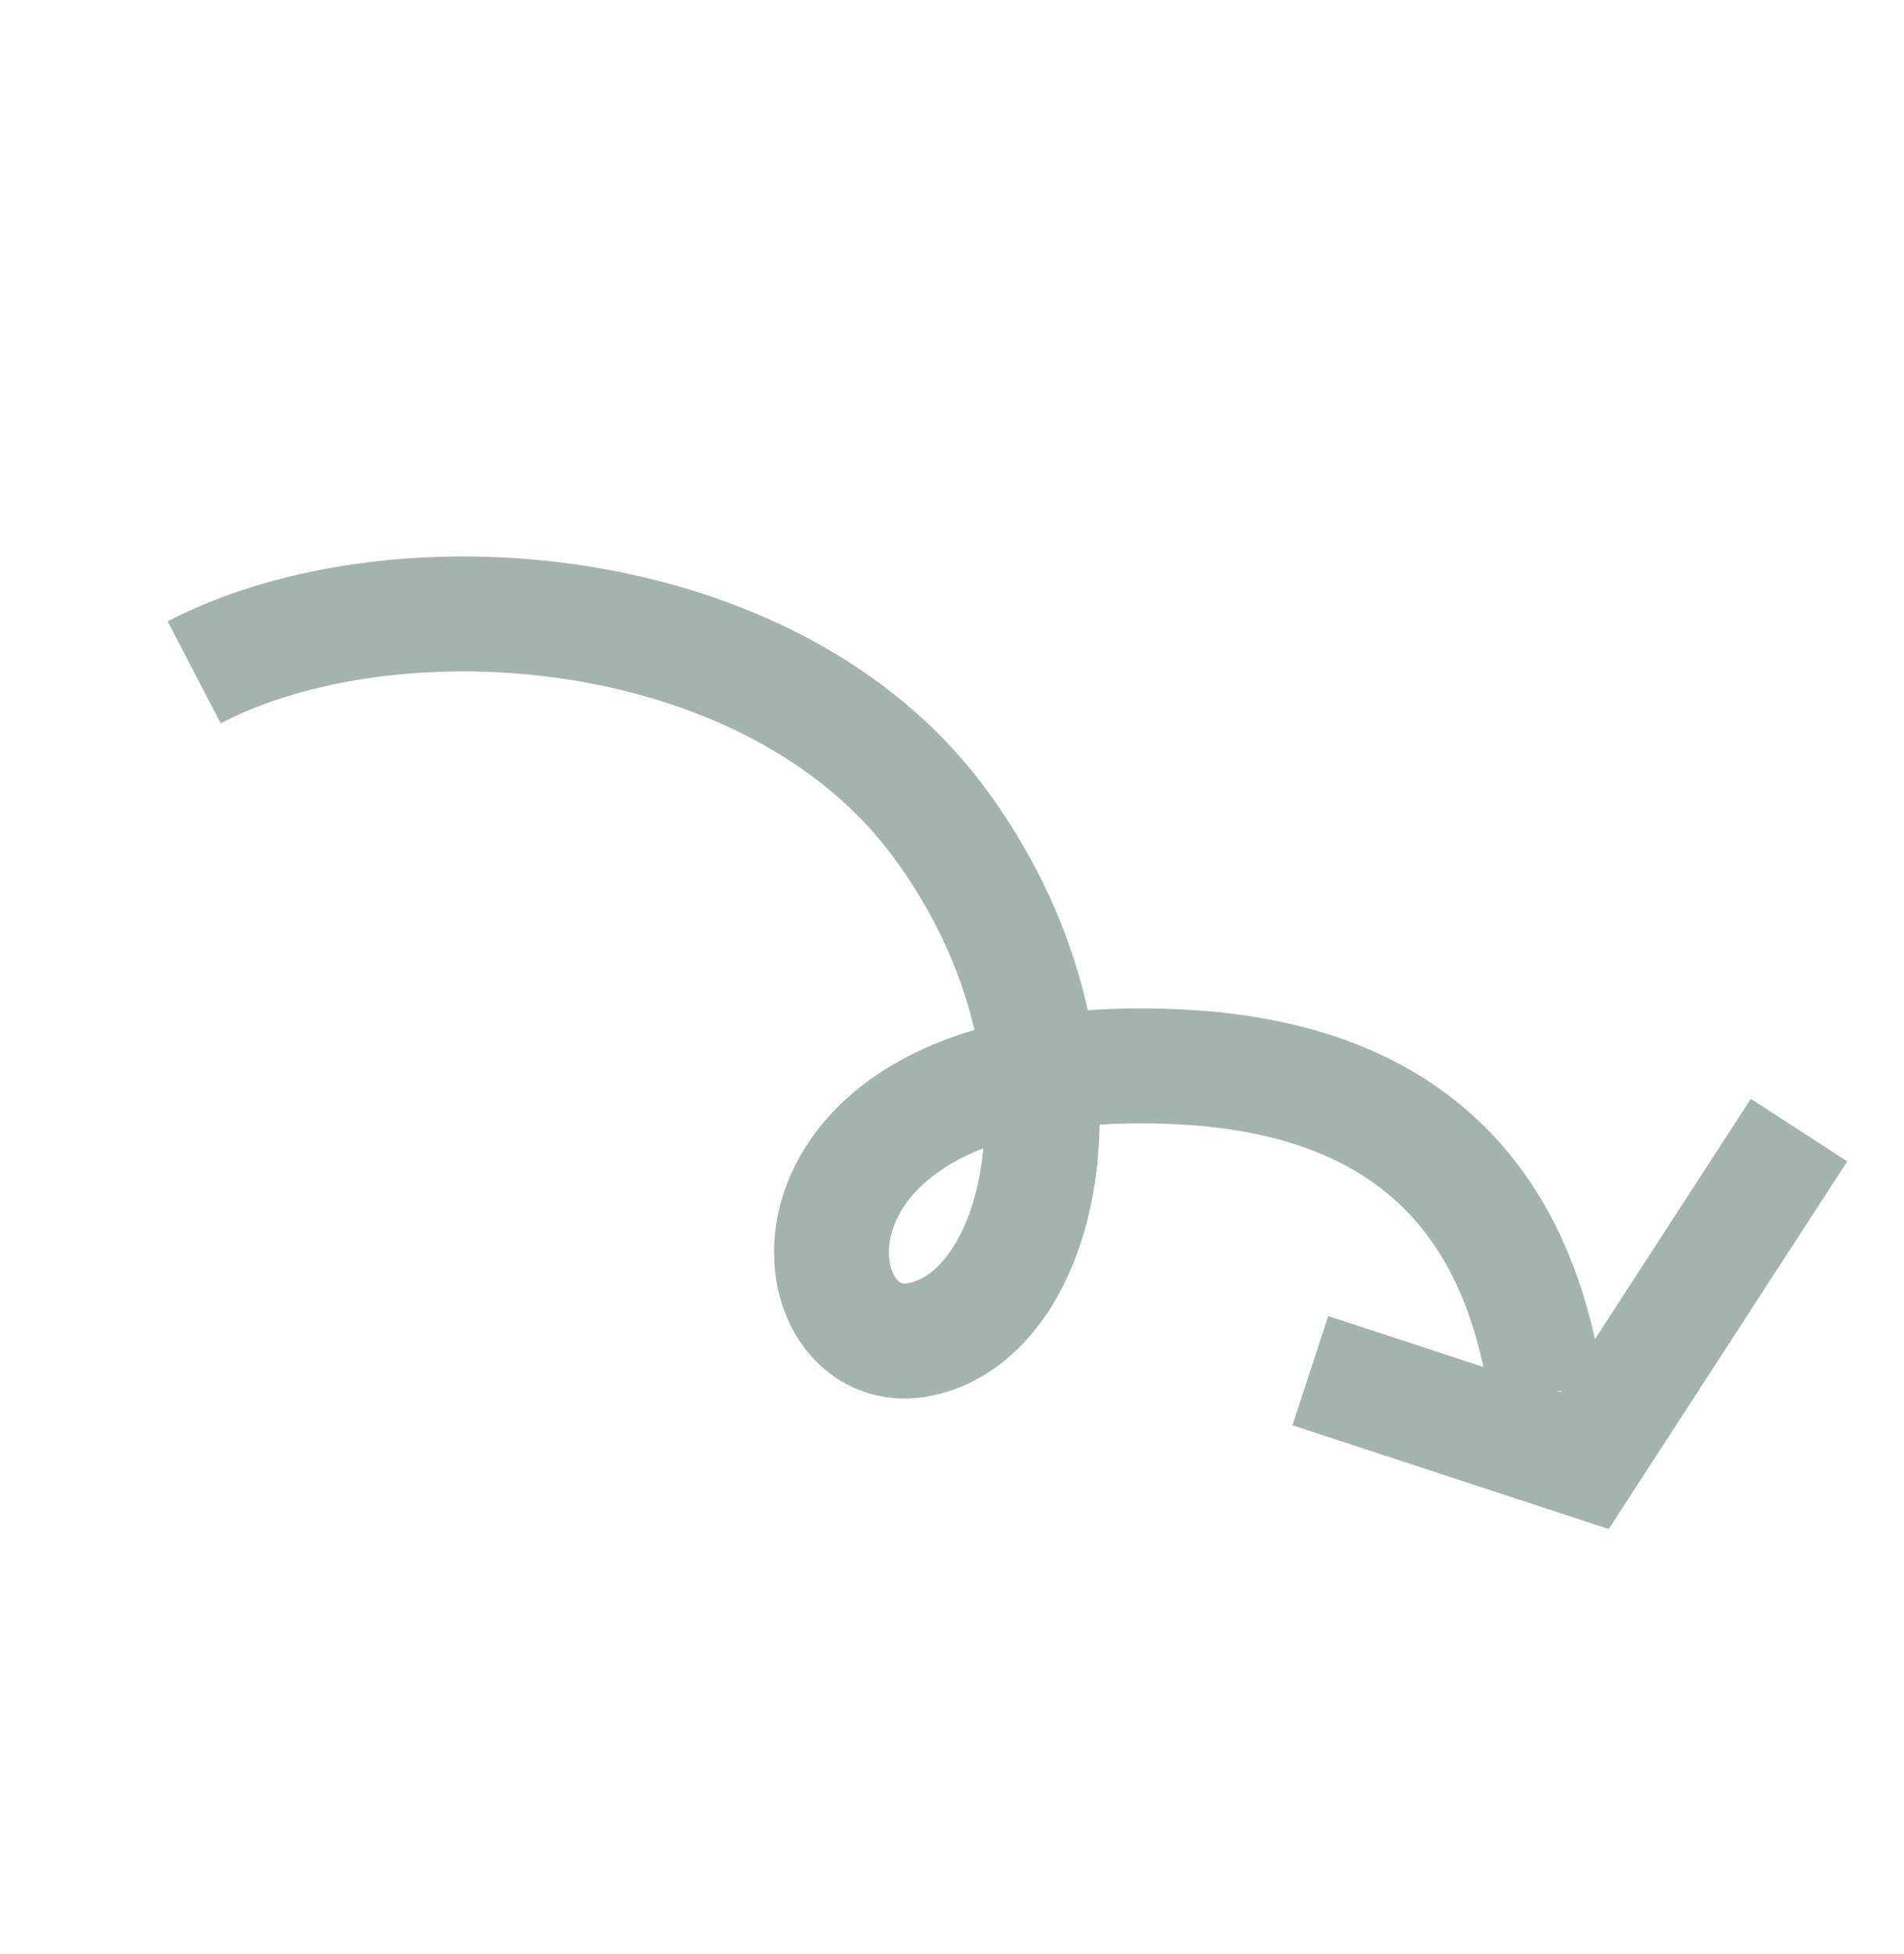
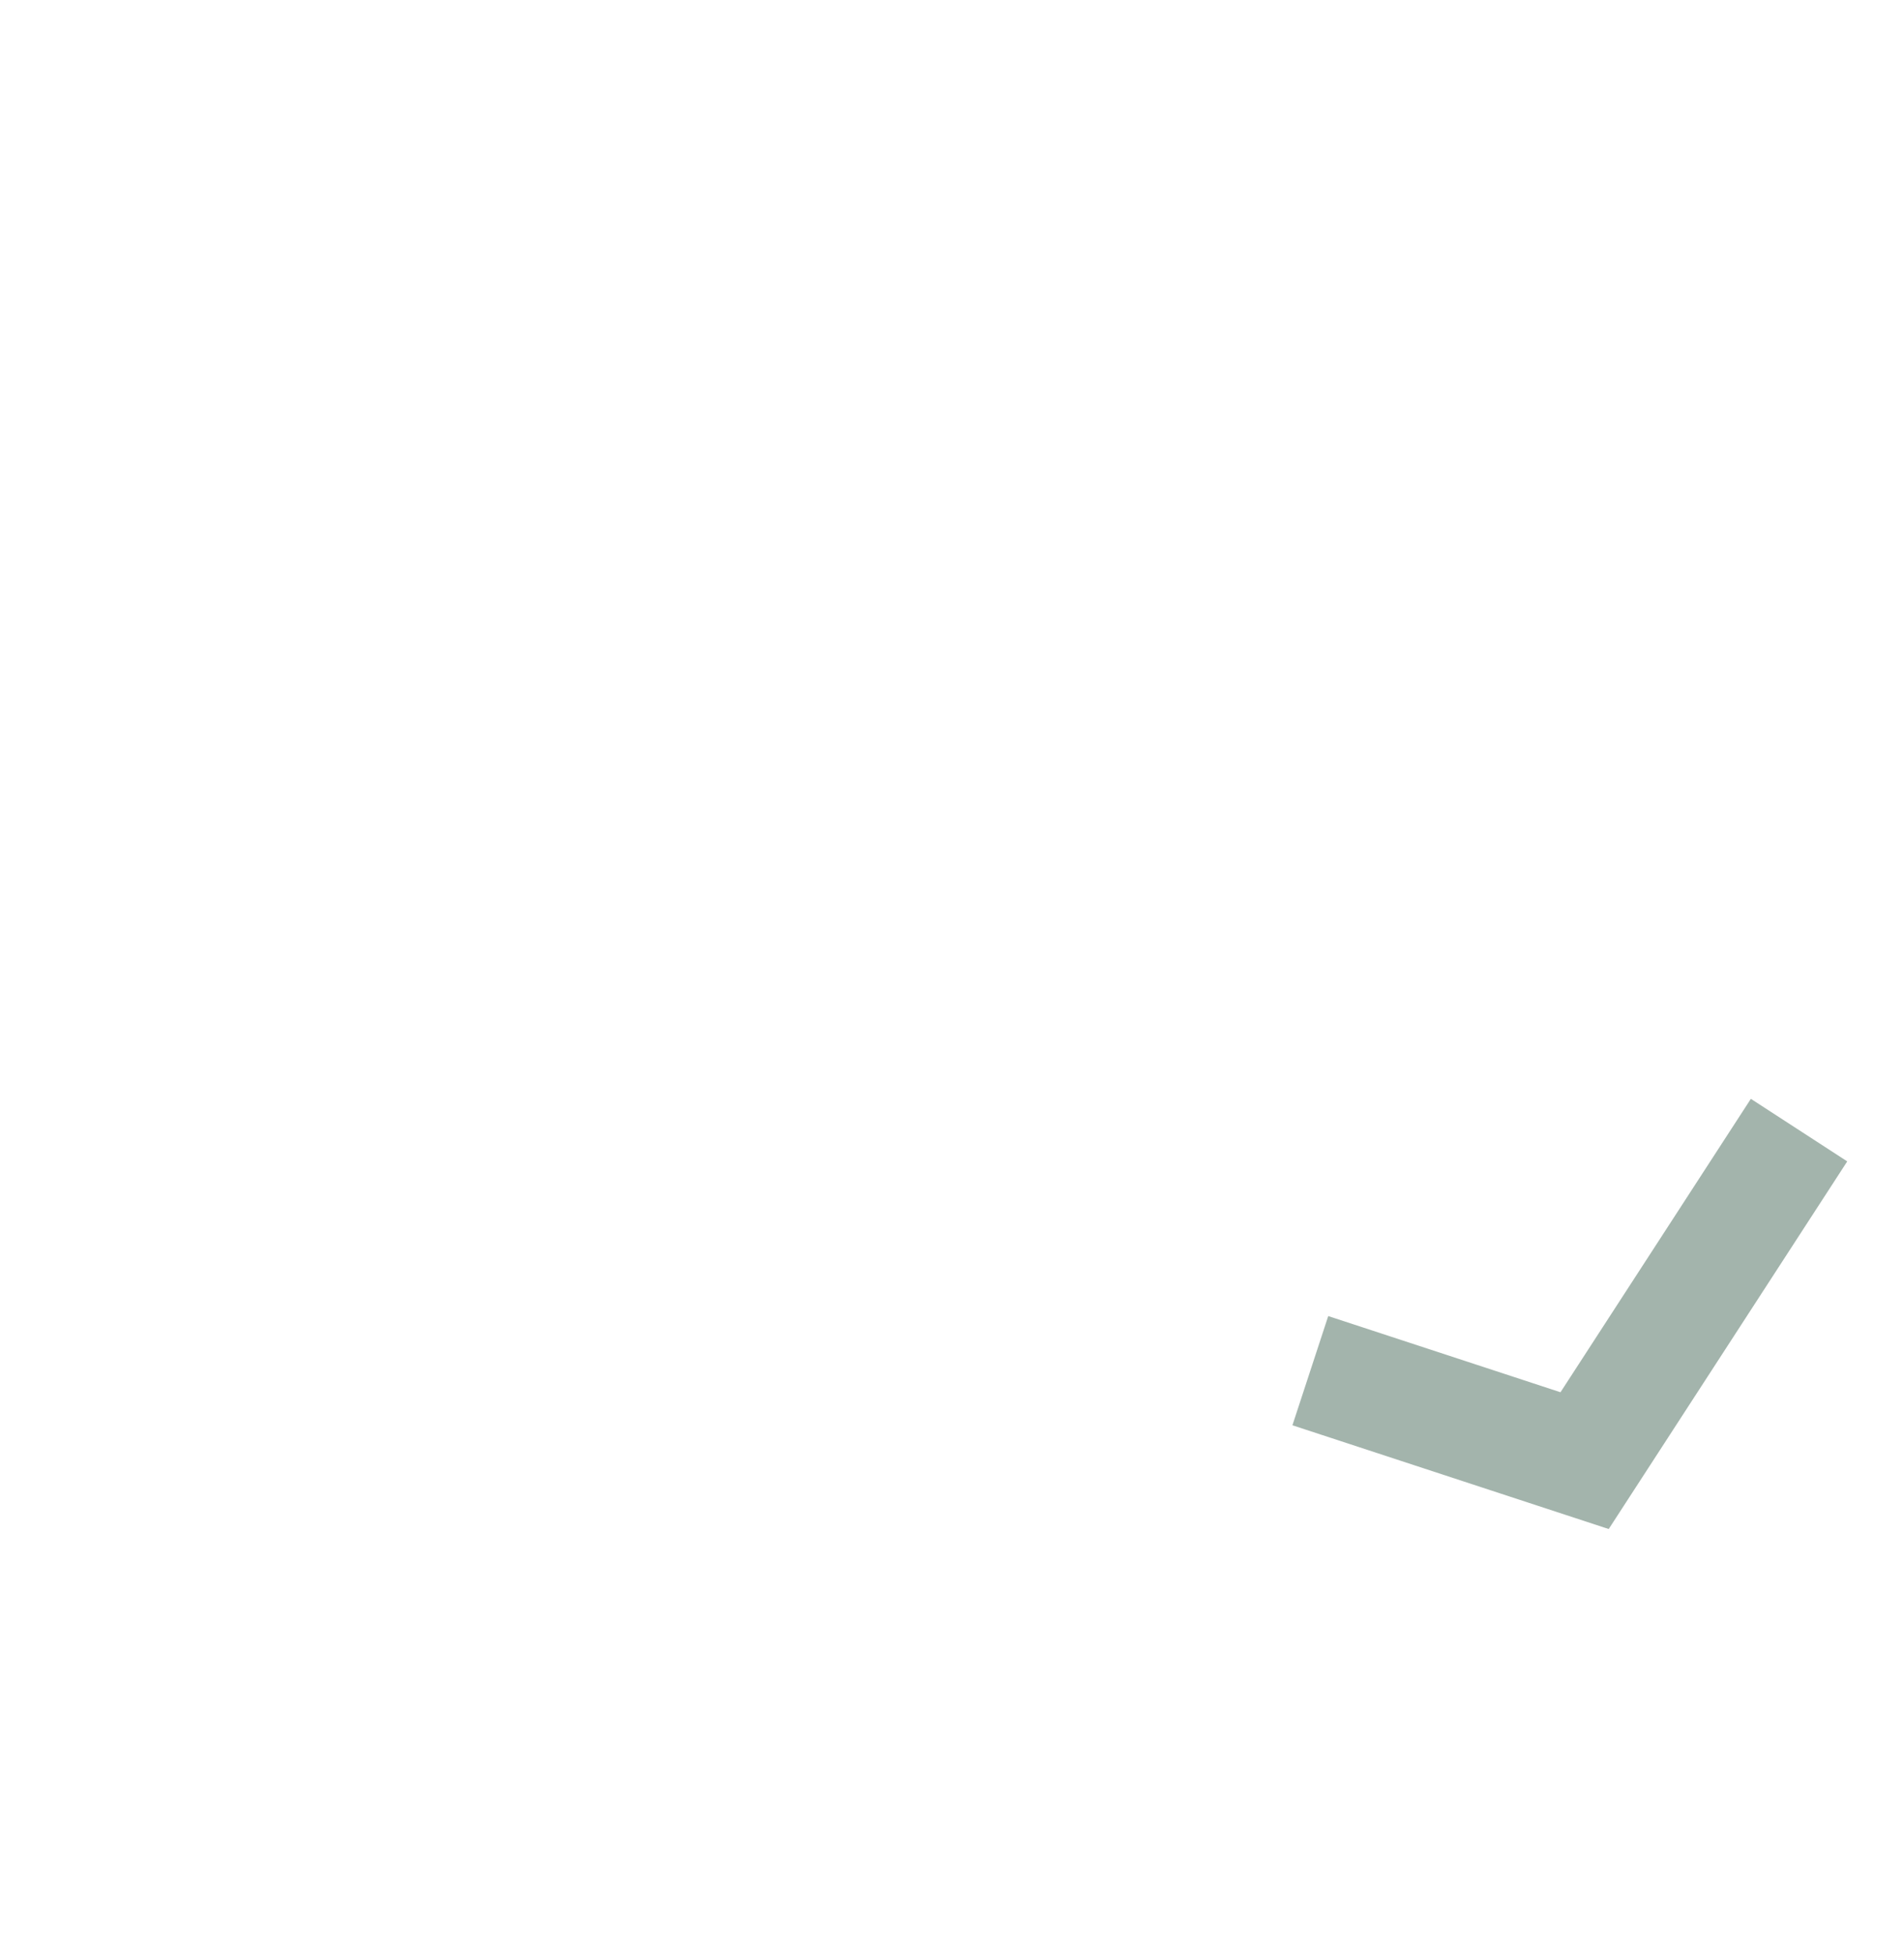
<svg xmlns="http://www.w3.org/2000/svg" width="116" height="119" viewBox="0 0 116 119" fill="none">
-   <path d="M94.21 84.845C92.156 70.609 83.132 65.533 71.855 64.982C45.95 63.717 48.024 83.051 55.934 81.607C63.843 80.163 67.436 63.898 57.221 50.095C47.007 36.291 24.105 34.567 11.829 40.95" stroke="#A3B4AC" stroke-width="7" />
  <path d="M109.606 68.834L96.541 88.966L79.831 83.486" stroke="#A3B4AC" stroke-width="7" />
</svg>